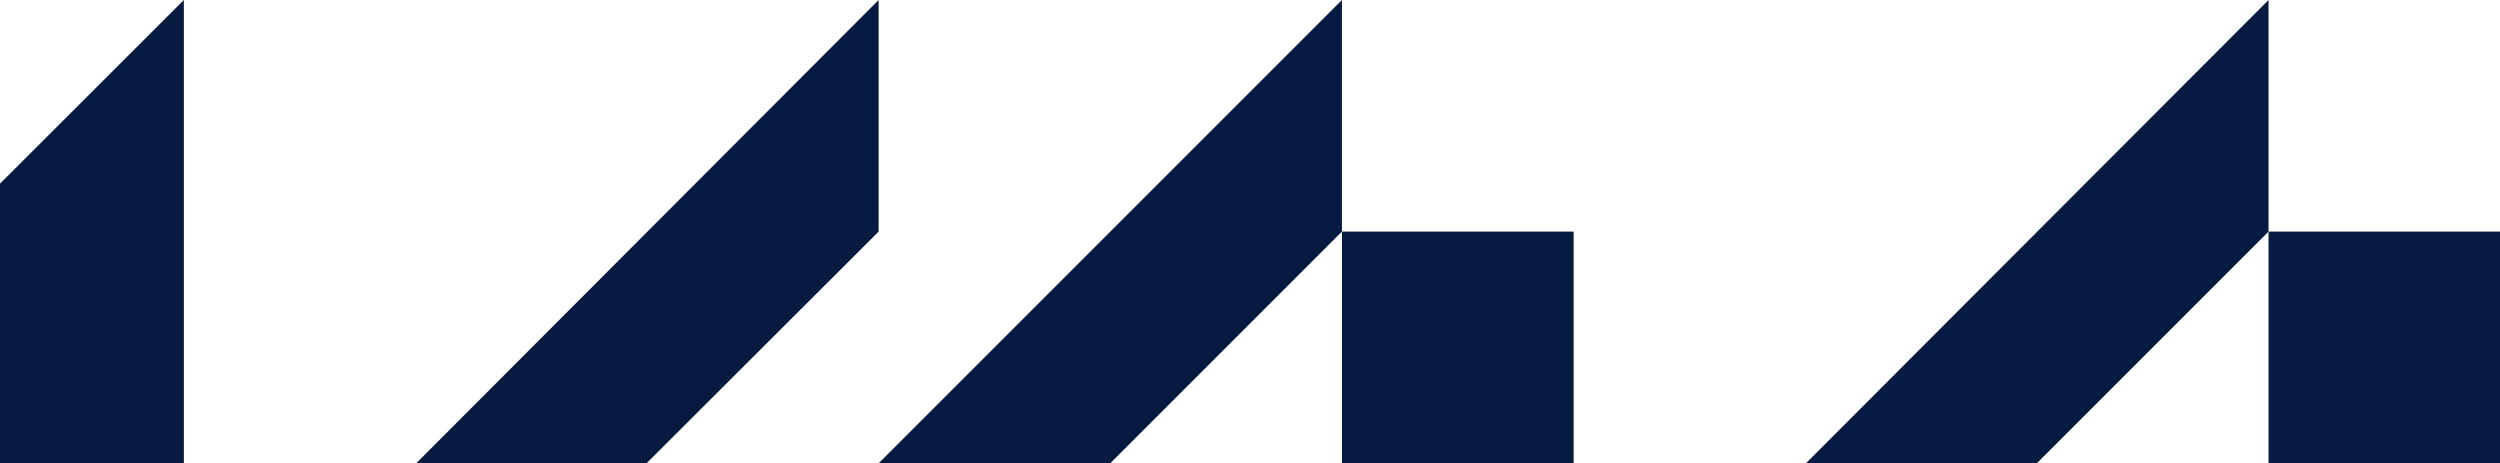
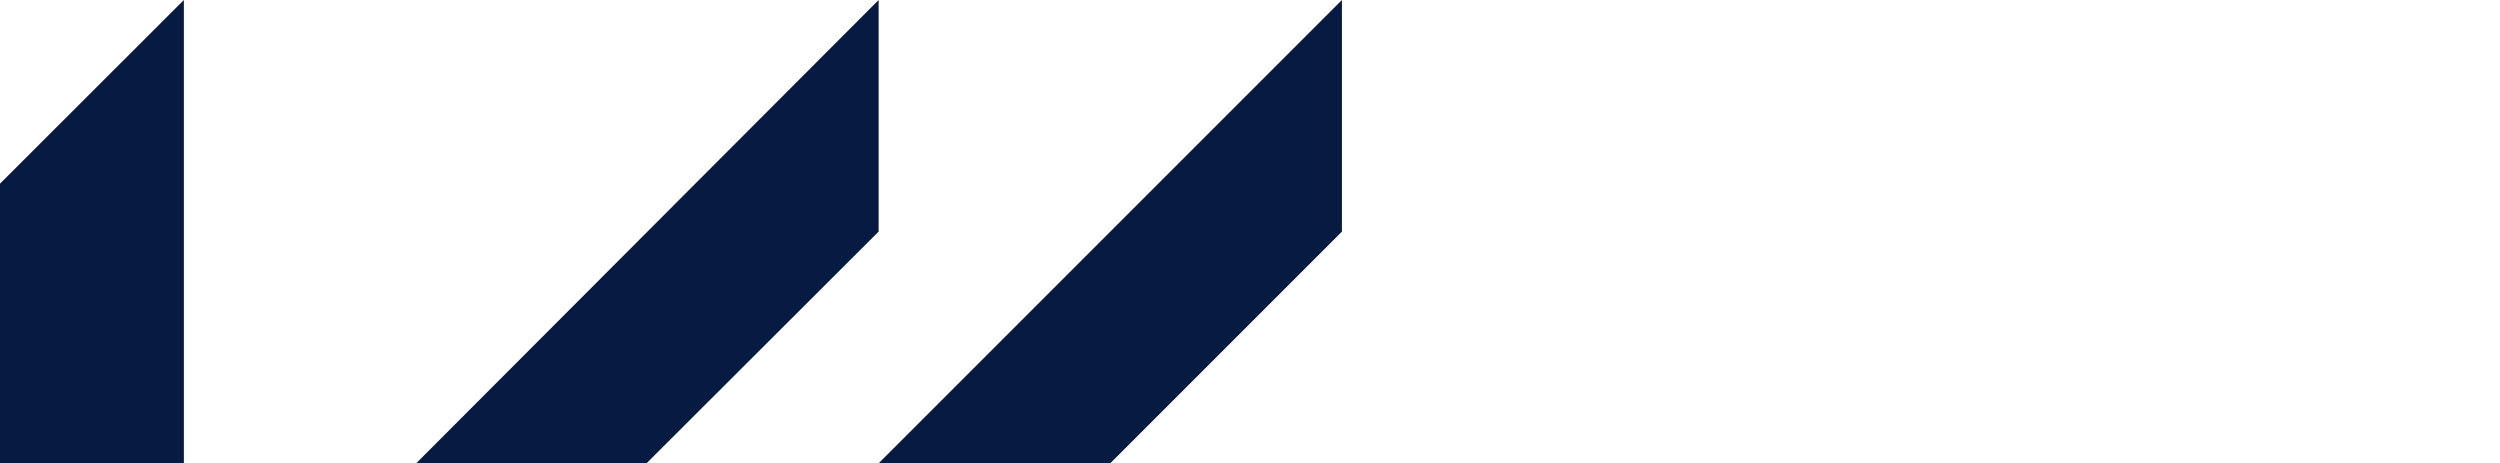
<svg xmlns="http://www.w3.org/2000/svg" id="Layer_2_00000014615556559587756400000004916336098804470703_" x="0px" y="0px" viewBox="0 0 1928 357.3" style="enable-background:new 0 0 1928 357.3;" xml:space="preserve">
  <style type="text/css">	.st0{fill:#061A42;}</style>
  <g id="Layer_2-2">
    <polygon class="st0" points="677.6,0 677.6,178.6 320.3,535.3 -37,535.3 -37,178.6 141.8,0 141.8,495 183.5,495  " />
    <polygon class="st0" points="1034.9,0 1034.9,178.6 677.6,535.9 499,535.9  " />
-     <polygon class="st0" points="1749.5,0 1749.5,178.6 1392.2,535.9 1034.9,535.9 1034.9,178.6 1213.6,178.6 1213.6,495.7   1254.5,495.7  " />
-     <polygon class="st0" points="1928,178.6 1928,357.3 1749.5,535.9 1749.5,178.6  " />
  </g>
</svg>